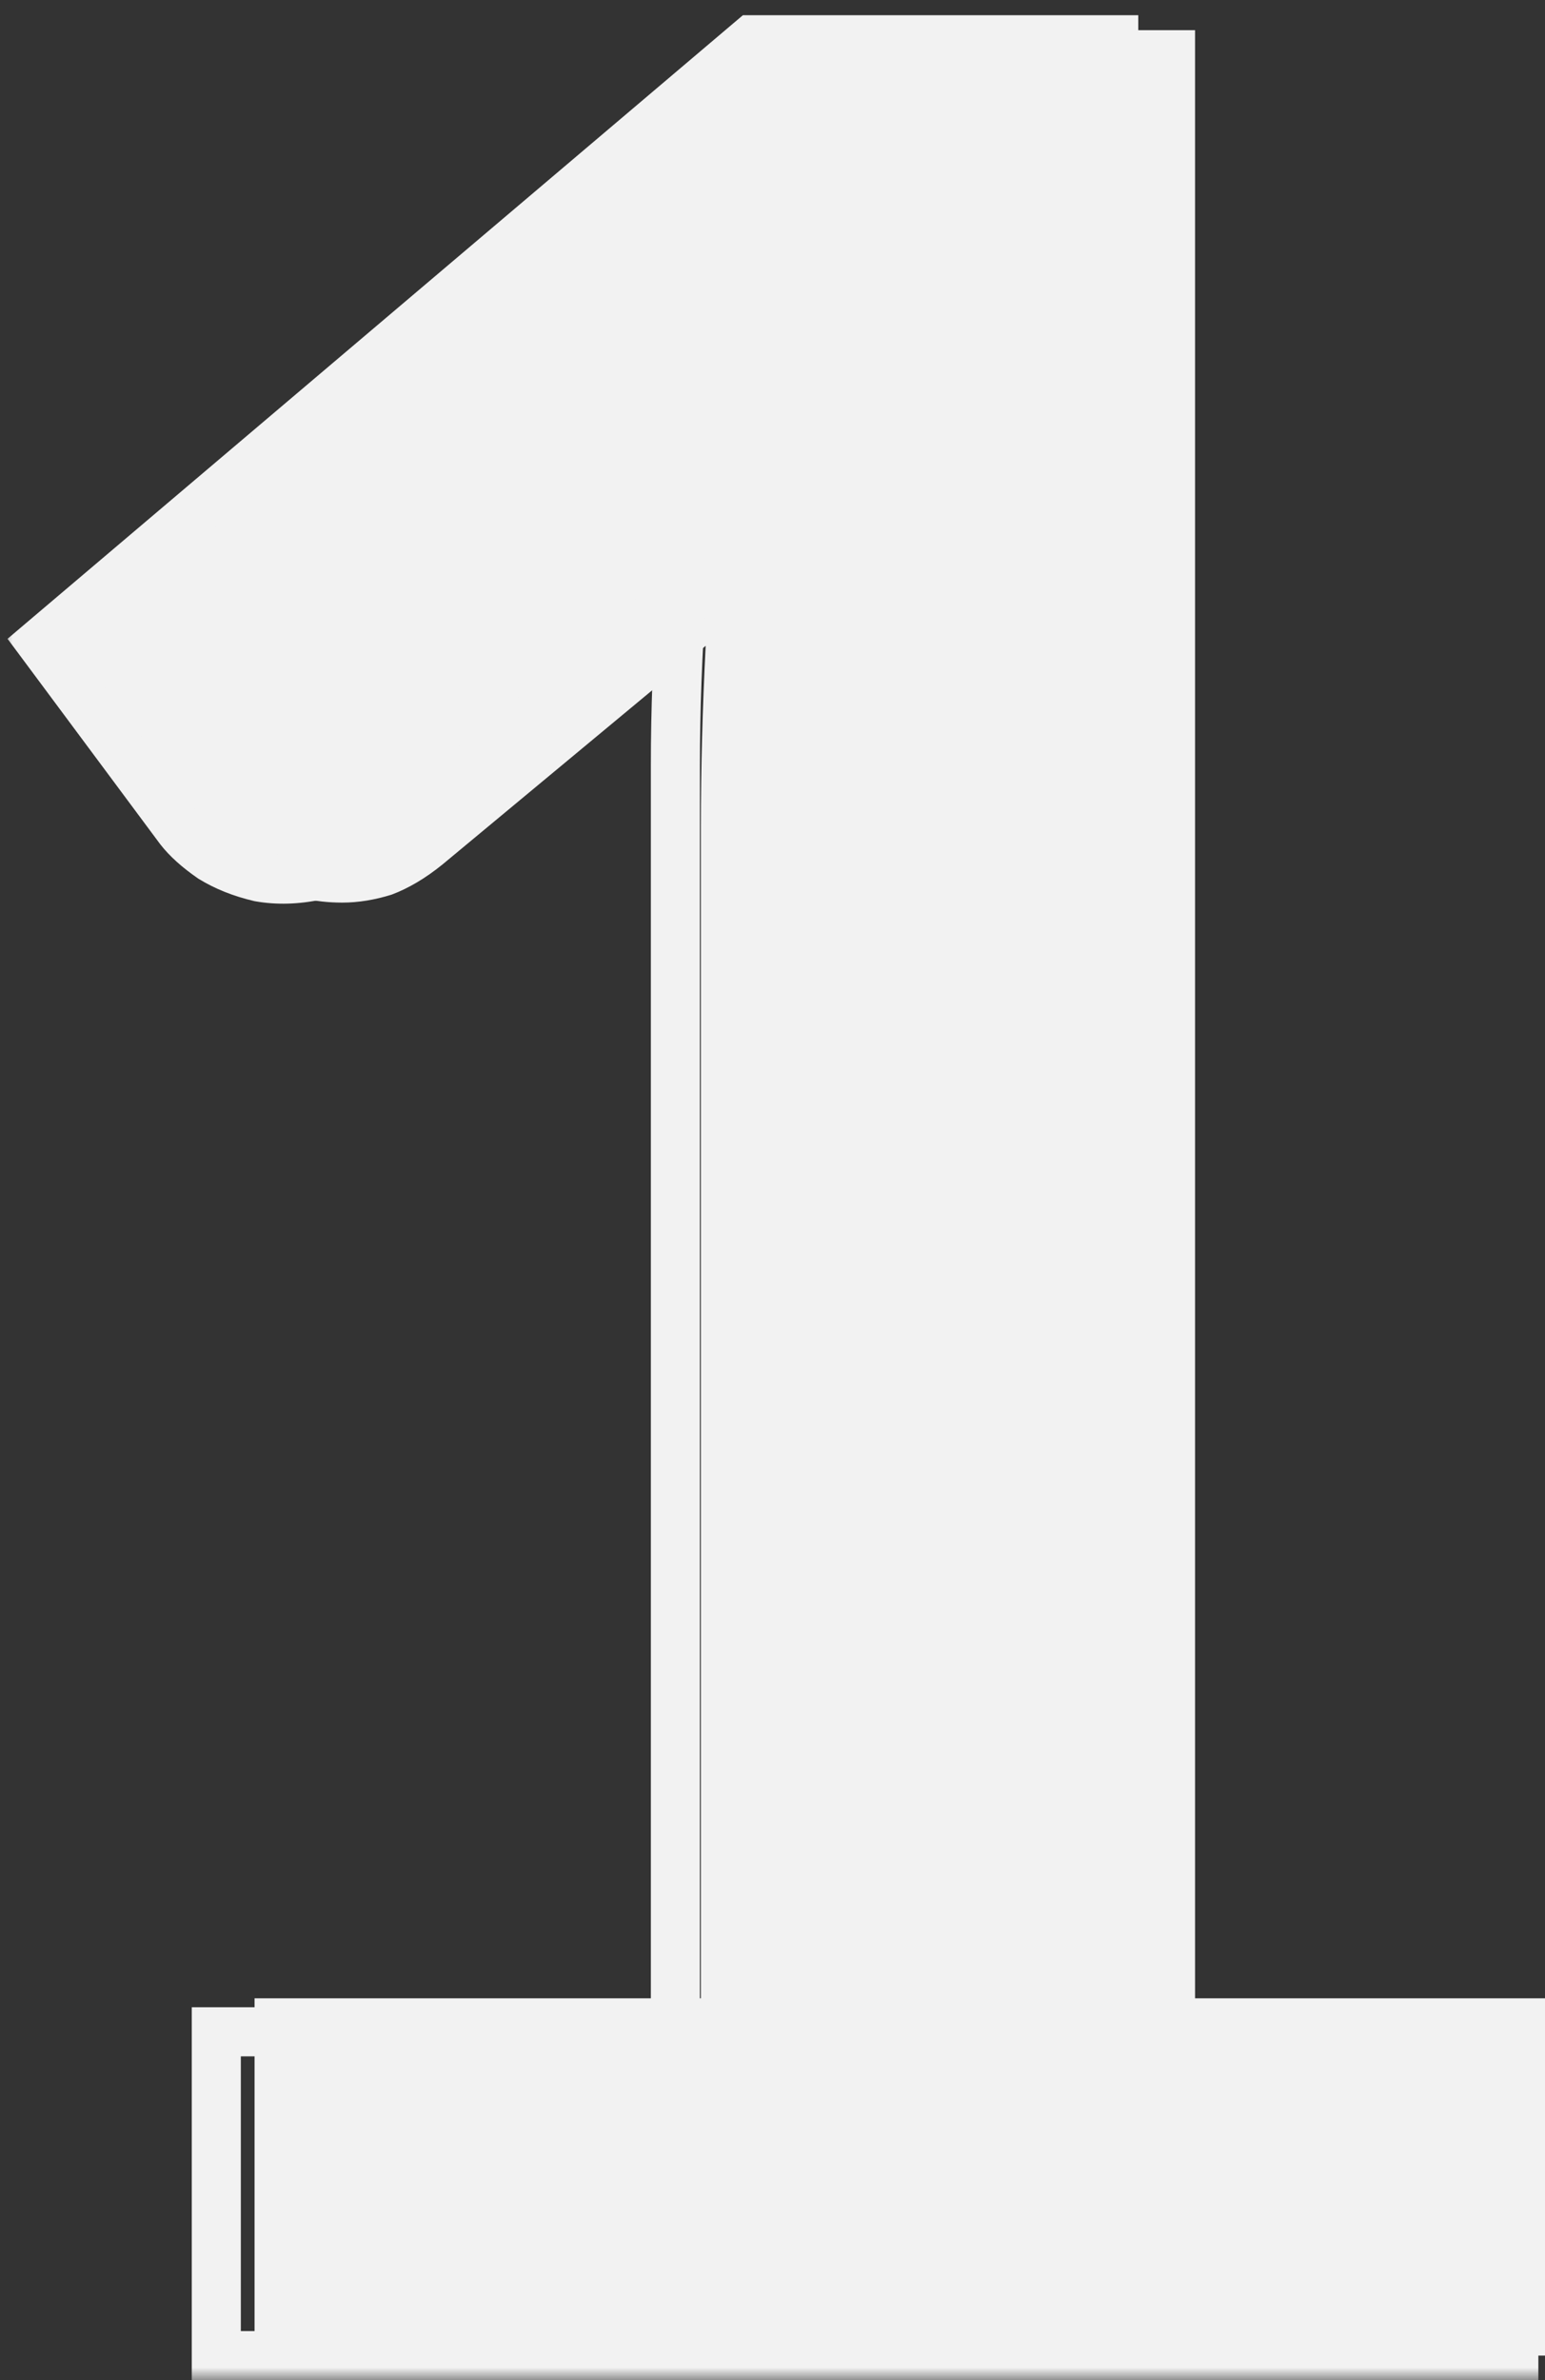
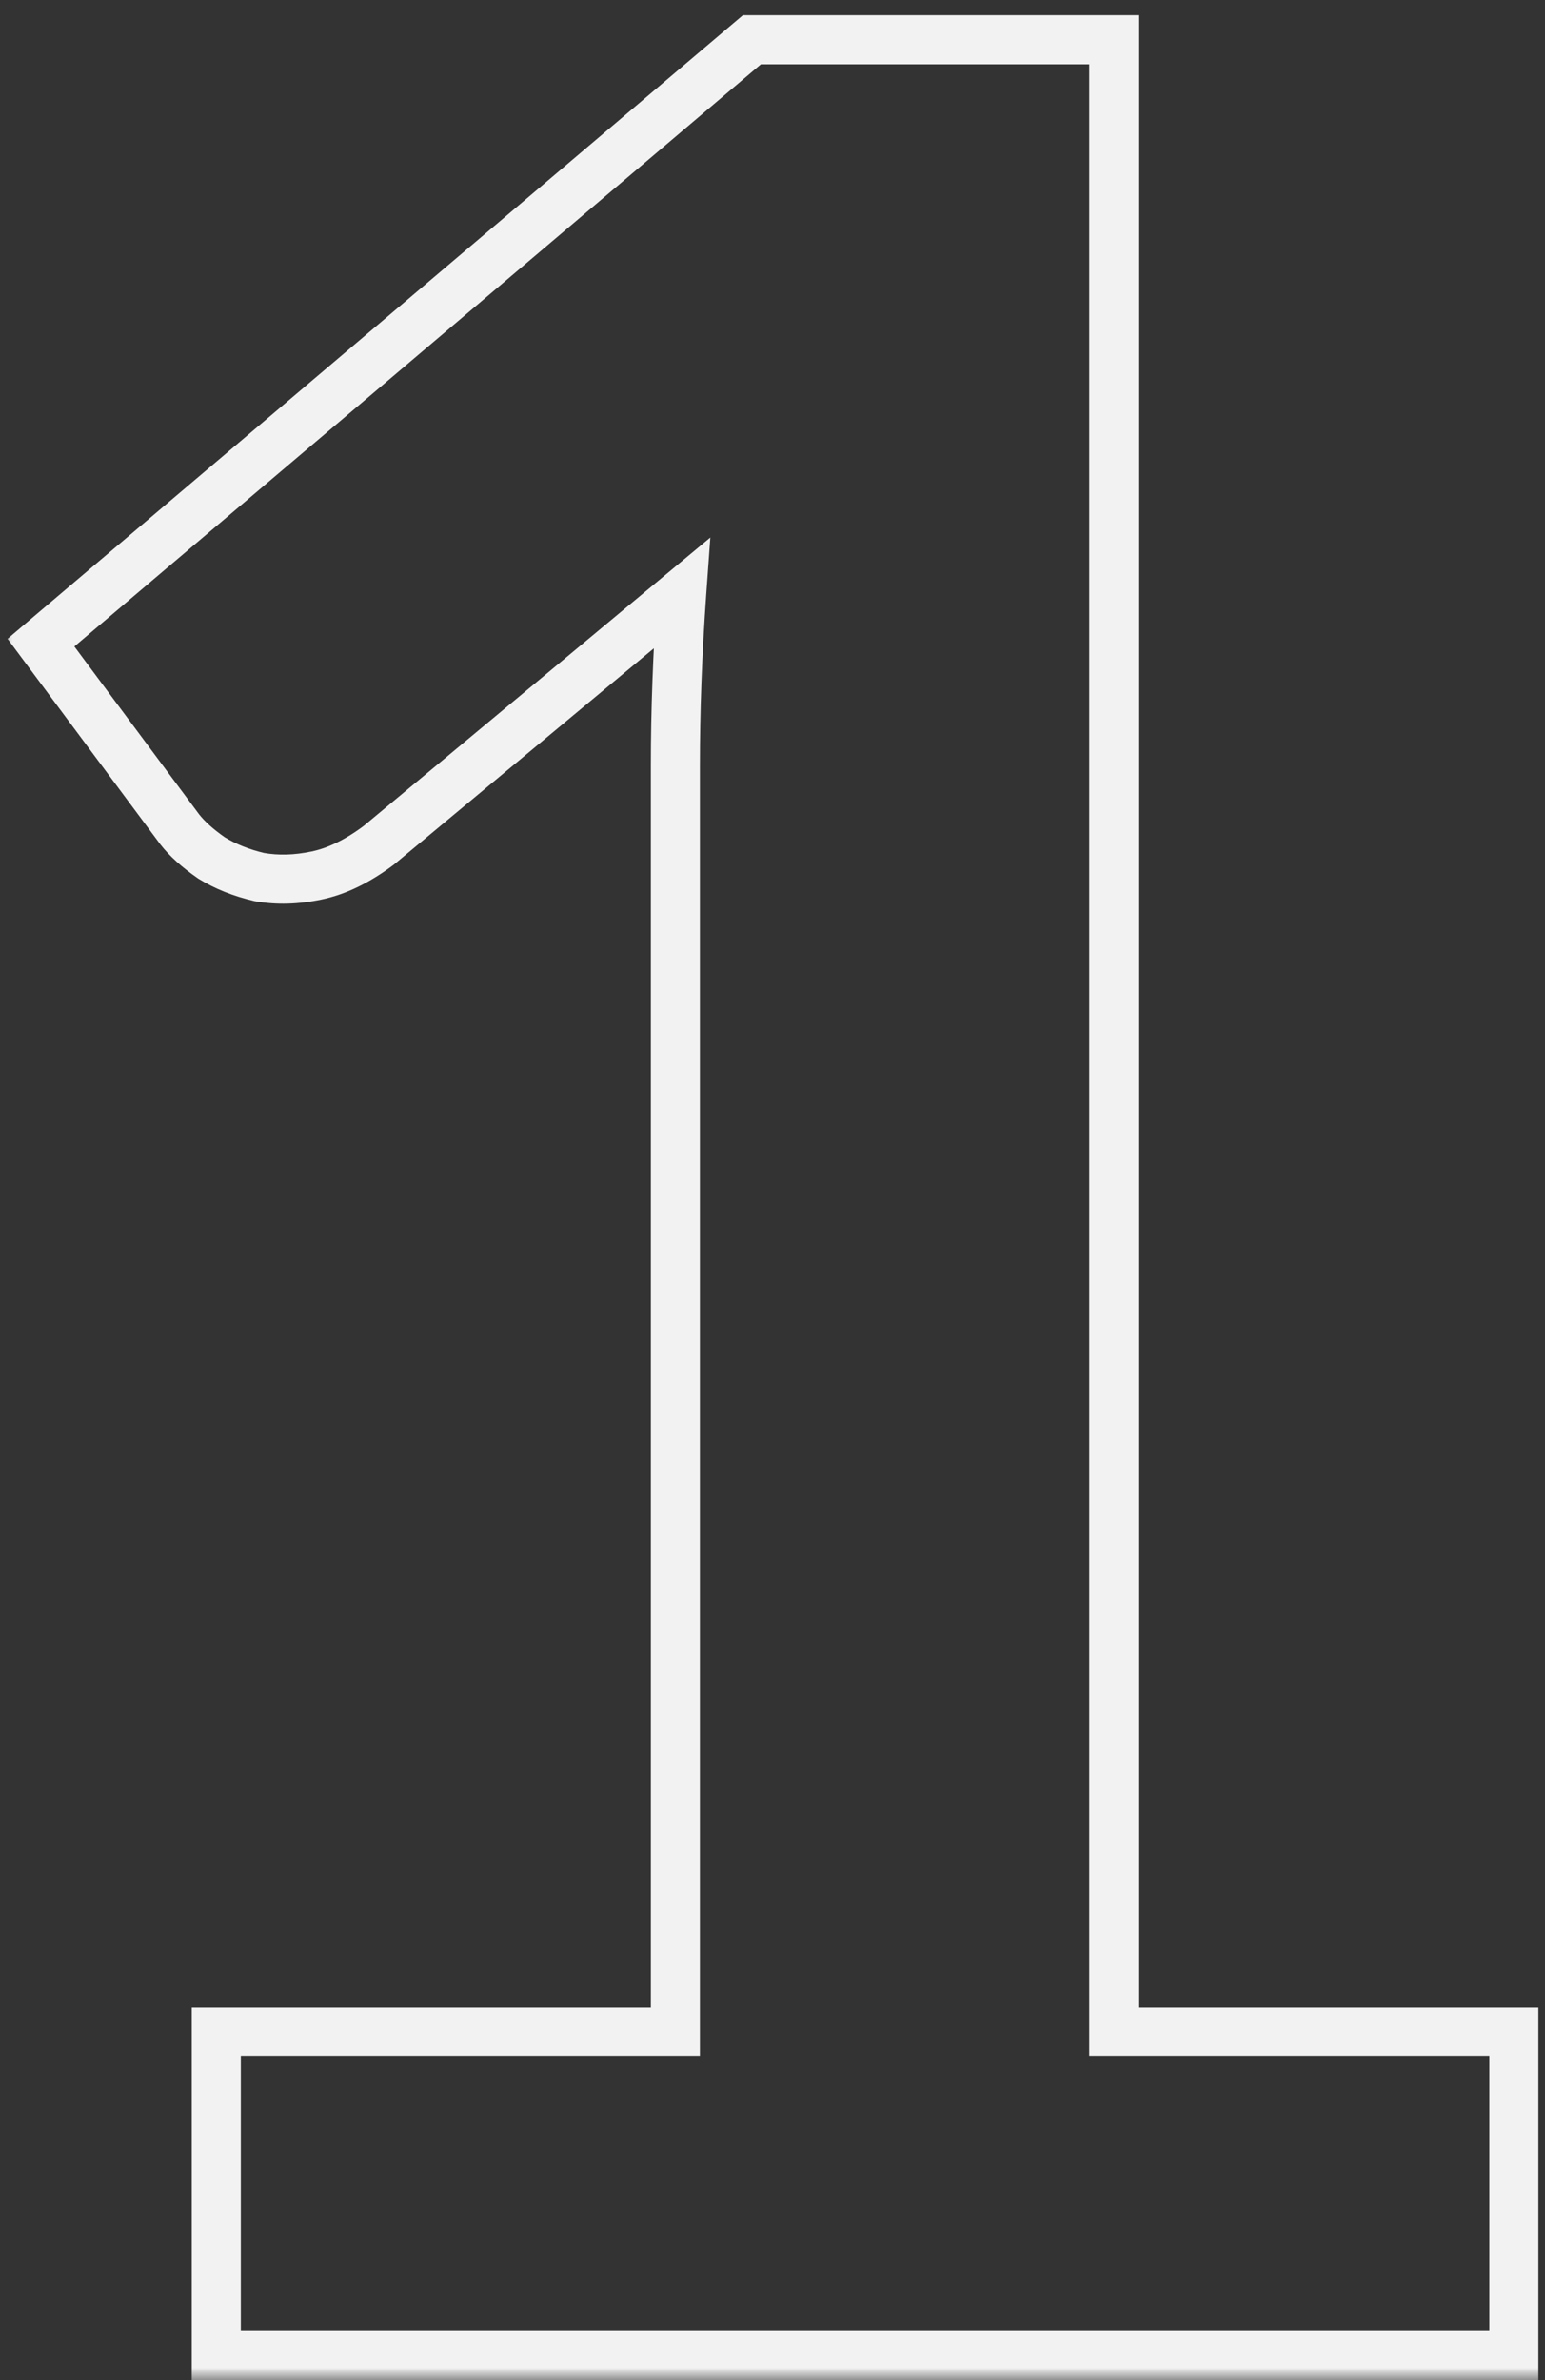
<svg xmlns="http://www.w3.org/2000/svg" width="63" height="97" viewBox="0 0 63 97" fill="none">
  <rect x="0" y="0" width="63" height="97" fill="#333333" stroke="none" />
  <mask id="path-1-outside-1_39_546" maskUnits="userSpaceOnUse" x="0" y="0" width="65" height="97" fill="black">
    <rect fill="white" width="65" height="97" />
    <path d="M10.38 81.44H28.58V33.665C28.58 31.325 28.645 28.877 28.775 26.32L18.05 35.225C17.357 35.788 16.663 36.2 15.97 36.46C15.277 36.677 14.605 36.785 13.955 36.785C12.828 36.785 11.81 36.547 10.9 36.07C10.033 35.55 9.383 35.008 8.95 34.445L2.58 25.995L32.09 1.23H48.73V81.44H64.33V96H10.38V81.44Z" />
  </mask>
-   <path d="M10.38 81.44H28.58V33.665C28.58 31.325 28.645 28.877 28.775 26.32L18.05 35.225C17.357 35.788 16.663 36.2 15.97 36.46C15.277 36.677 14.605 36.785 13.955 36.785C12.828 36.785 11.81 36.547 10.9 36.07C10.033 35.55 9.383 35.008 8.95 34.445L2.58 25.995L32.09 1.23H48.73V81.44H64.33V96H10.38V81.44Z" fill="#F2F2F2" />
  <path d="M61.73 82.805H62.73V81.805H61.73V82.805ZM61.73 96V97H62.73V96H61.73ZM8.82 96H7.82V97H8.82V96ZM8.82 82.805V81.805H7.82V82.805H8.82ZM27.54 82.805V83.805H28.54V82.805H27.54ZM27.605 27.75L26.606 27.713L27.605 27.75ZM27.8 24.175L28.797 24.246L28.965 21.906L27.161 23.406L27.8 24.175ZM15.45 34.445L16.05 35.245L16.07 35.23L16.089 35.214L15.45 34.445ZM10.575 35.745L10.346 36.718L10.373 36.725L10.401 36.73L10.575 35.745ZM8.625 34.965L8.056 35.787L8.078 35.803L8.101 35.817L8.625 34.965ZM7.325 33.795L6.523 34.392L6.529 34.4L6.536 34.409L7.325 33.795ZM1.67 26.19L1.023 25.427L0.308 26.034L0.868 26.787L1.67 26.19ZM30.66 1.62V0.62H30.293L30.013 0.857L30.66 1.62ZM45.415 1.62H46.415V0.62H45.415V1.62ZM45.415 82.805H44.415V83.805H45.415V82.805ZM61.73 82.805H60.73V96H61.73H62.73V82.805H61.73ZM61.73 96V95H8.82V96V97H61.73V96ZM8.82 96H9.82V82.805H8.82H7.82V96H8.82ZM8.82 82.805V83.805H27.54V82.805V81.805H8.82V82.805ZM27.54 82.805H28.54V31.195H27.54H26.54V82.805H27.54ZM27.54 31.195H28.54C28.54 30.081 28.561 28.945 28.604 27.787L27.605 27.75L26.606 27.713C26.562 28.895 26.54 30.055 26.54 31.195H27.54ZM27.605 27.75L28.604 27.787C28.647 26.629 28.712 25.449 28.797 24.246L27.8 24.175L26.802 24.104C26.715 25.328 26.649 26.531 26.606 27.713L27.605 27.75ZM27.8 24.175L27.161 23.406L14.811 33.676L15.45 34.445L16.089 35.214L28.439 24.944L27.8 24.175ZM15.45 34.445L14.85 33.645C14.068 34.232 13.355 34.566 12.709 34.701L12.915 35.68L13.121 36.658C14.122 36.448 15.099 35.958 16.05 35.245L15.45 34.445ZM12.915 35.68L12.709 34.701C11.995 34.852 11.345 34.865 10.749 34.76L10.575 35.745L10.401 36.73C11.278 36.885 12.188 36.855 13.121 36.658L12.915 35.68ZM10.575 35.745L10.804 34.772C10.157 34.619 9.609 34.396 9.149 34.113L8.625 34.965L8.101 35.817C8.768 36.227 9.52 36.524 10.346 36.718L10.575 35.745ZM8.625 34.965L9.194 34.143C8.685 33.79 8.336 33.467 8.114 33.181L7.325 33.795L6.536 34.409C6.92 34.903 7.439 35.36 8.056 35.787L8.625 34.965ZM7.325 33.795L8.127 33.198L2.472 25.593L1.67 26.19L0.868 26.787L6.523 34.392L7.325 33.795ZM1.67 26.19L2.317 26.953L31.307 2.383L30.66 1.62L30.013 0.857L1.023 25.427L1.67 26.19ZM30.66 1.62V2.62H45.415V1.62V0.62H30.66V1.62ZM45.415 1.62H44.415V82.805H45.415H46.415V1.62H45.415ZM45.415 82.805V83.805H61.73V82.805V81.805H45.415V82.805Z" fill="#F2F2F2" mask="url(#path-1-outside-1_39_546)" />
</svg>